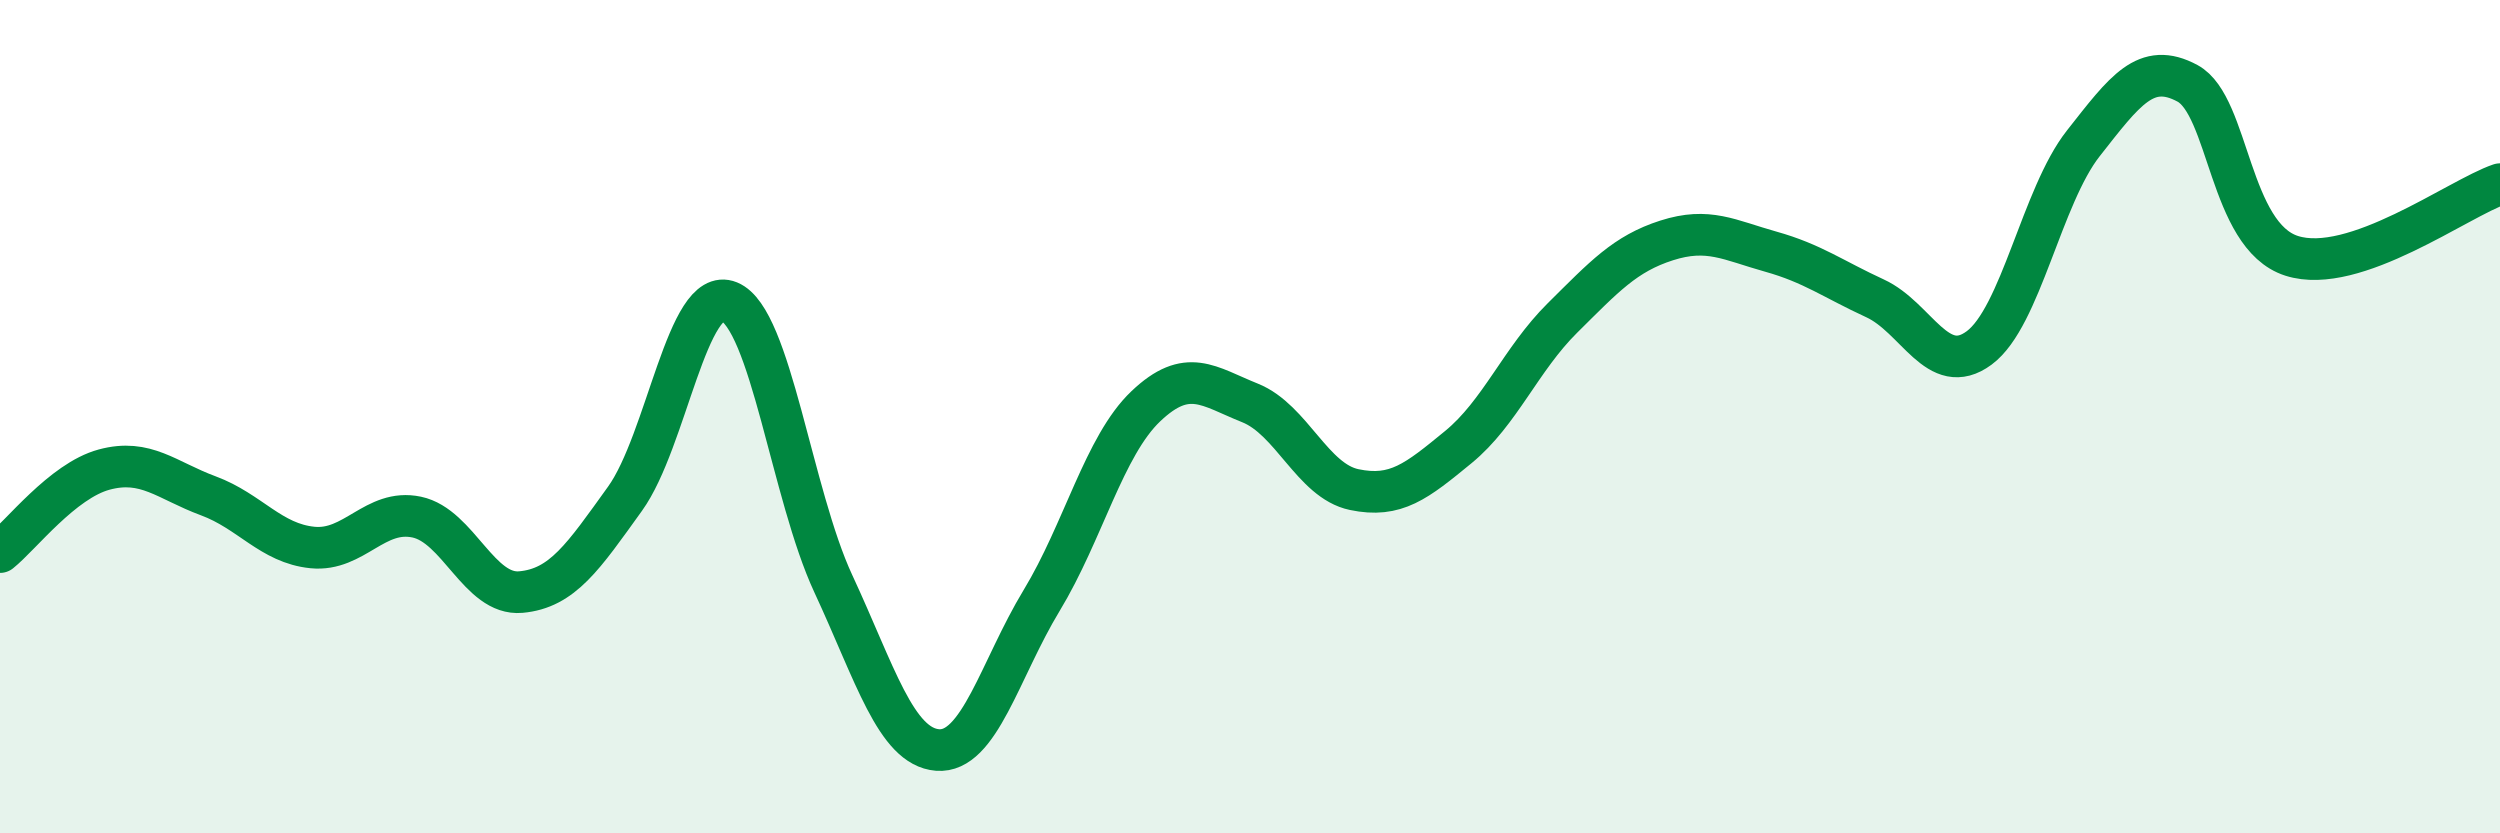
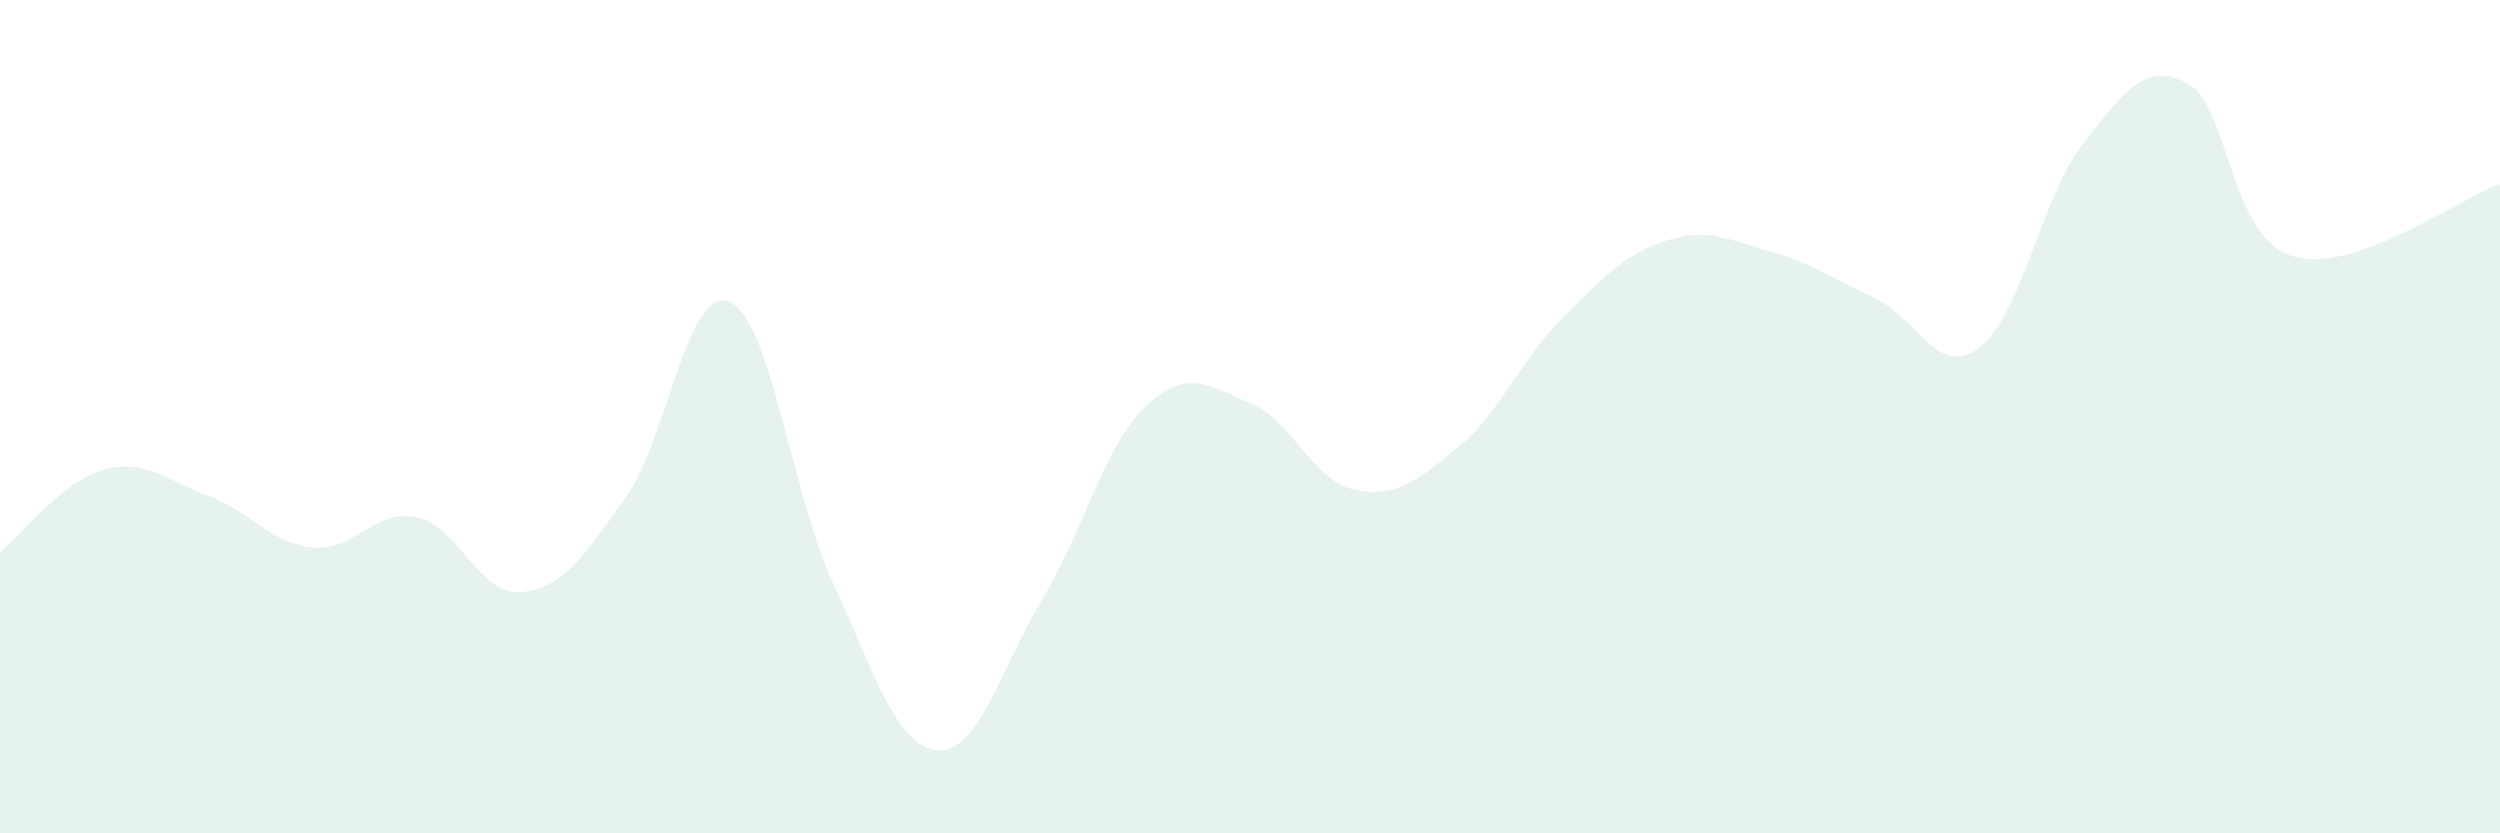
<svg xmlns="http://www.w3.org/2000/svg" width="60" height="20" viewBox="0 0 60 20">
  <path d="M 0,13.25 C 0.5,12.85 1.5,11.54 2.5,11.27 C 3.5,11 4,11.53 5,11.9 C 6,12.27 6.5,13.04 7.5,13.14 C 8.5,13.24 9,12.2 10,12.41 C 11,12.62 11.5,14.3 12.5,14.21 C 13.5,14.12 14,13.36 15,11.97 C 16,10.58 16.5,6.83 17.5,7.24 C 18.5,7.65 19,11.86 20,14.01 C 21,16.16 21.5,17.92 22.5,18 C 23.5,18.08 24,16.06 25,14.41 C 26,12.76 26.5,10.7 27.5,9.75 C 28.5,8.8 29,9.27 30,9.67 C 31,10.07 31.5,11.54 32.5,11.75 C 33.5,11.96 34,11.55 35,10.73 C 36,9.91 36.5,8.62 37.5,7.63 C 38.5,6.64 39,6.09 40,5.77 C 41,5.45 41.5,5.76 42.5,6.04 C 43.5,6.32 44,6.7 45,7.16 C 46,7.62 46.5,9.09 47.5,8.35 C 48.5,7.61 49,4.71 50,3.44 C 51,2.17 51.5,1.46 52.5,2 C 53.5,2.54 53.5,5.66 55,6.14 C 56.5,6.62 59,4.76 60,4.42L60 20L0 20Z" fill="#008740" opacity="0.1" stroke-linecap="round" stroke-linejoin="round" />
-   <path d="M 0,13.25 C 0.5,12.85 1.5,11.54 2.5,11.27 C 3.5,11 4,11.53 5,11.9 C 6,12.27 6.5,13.04 7.5,13.14 C 8.5,13.24 9,12.2 10,12.41 C 11,12.62 11.5,14.3 12.5,14.21 C 13.5,14.12 14,13.36 15,11.97 C 16,10.58 16.5,6.83 17.5,7.24 C 18.5,7.65 19,11.86 20,14.01 C 21,16.16 21.5,17.92 22.5,18 C 23.5,18.08 24,16.06 25,14.41 C 26,12.76 26.5,10.7 27.5,9.75 C 28.5,8.8 29,9.27 30,9.67 C 31,10.07 31.5,11.54 32.5,11.75 C 33.5,11.96 34,11.55 35,10.73 C 36,9.91 36.5,8.62 37.5,7.63 C 38.5,6.64 39,6.09 40,5.77 C 41,5.45 41.5,5.76 42.5,6.04 C 43.5,6.32 44,6.7 45,7.16 C 46,7.62 46.5,9.09 47.5,8.35 C 48.5,7.61 49,4.71 50,3.44 C 51,2.17 51.5,1.46 52.5,2 C 53.5,2.54 53.5,5.66 55,6.14 C 56.5,6.62 59,4.76 60,4.42" stroke="#008740" stroke-width="1" fill="none" stroke-linecap="round" stroke-linejoin="round" />
</svg>